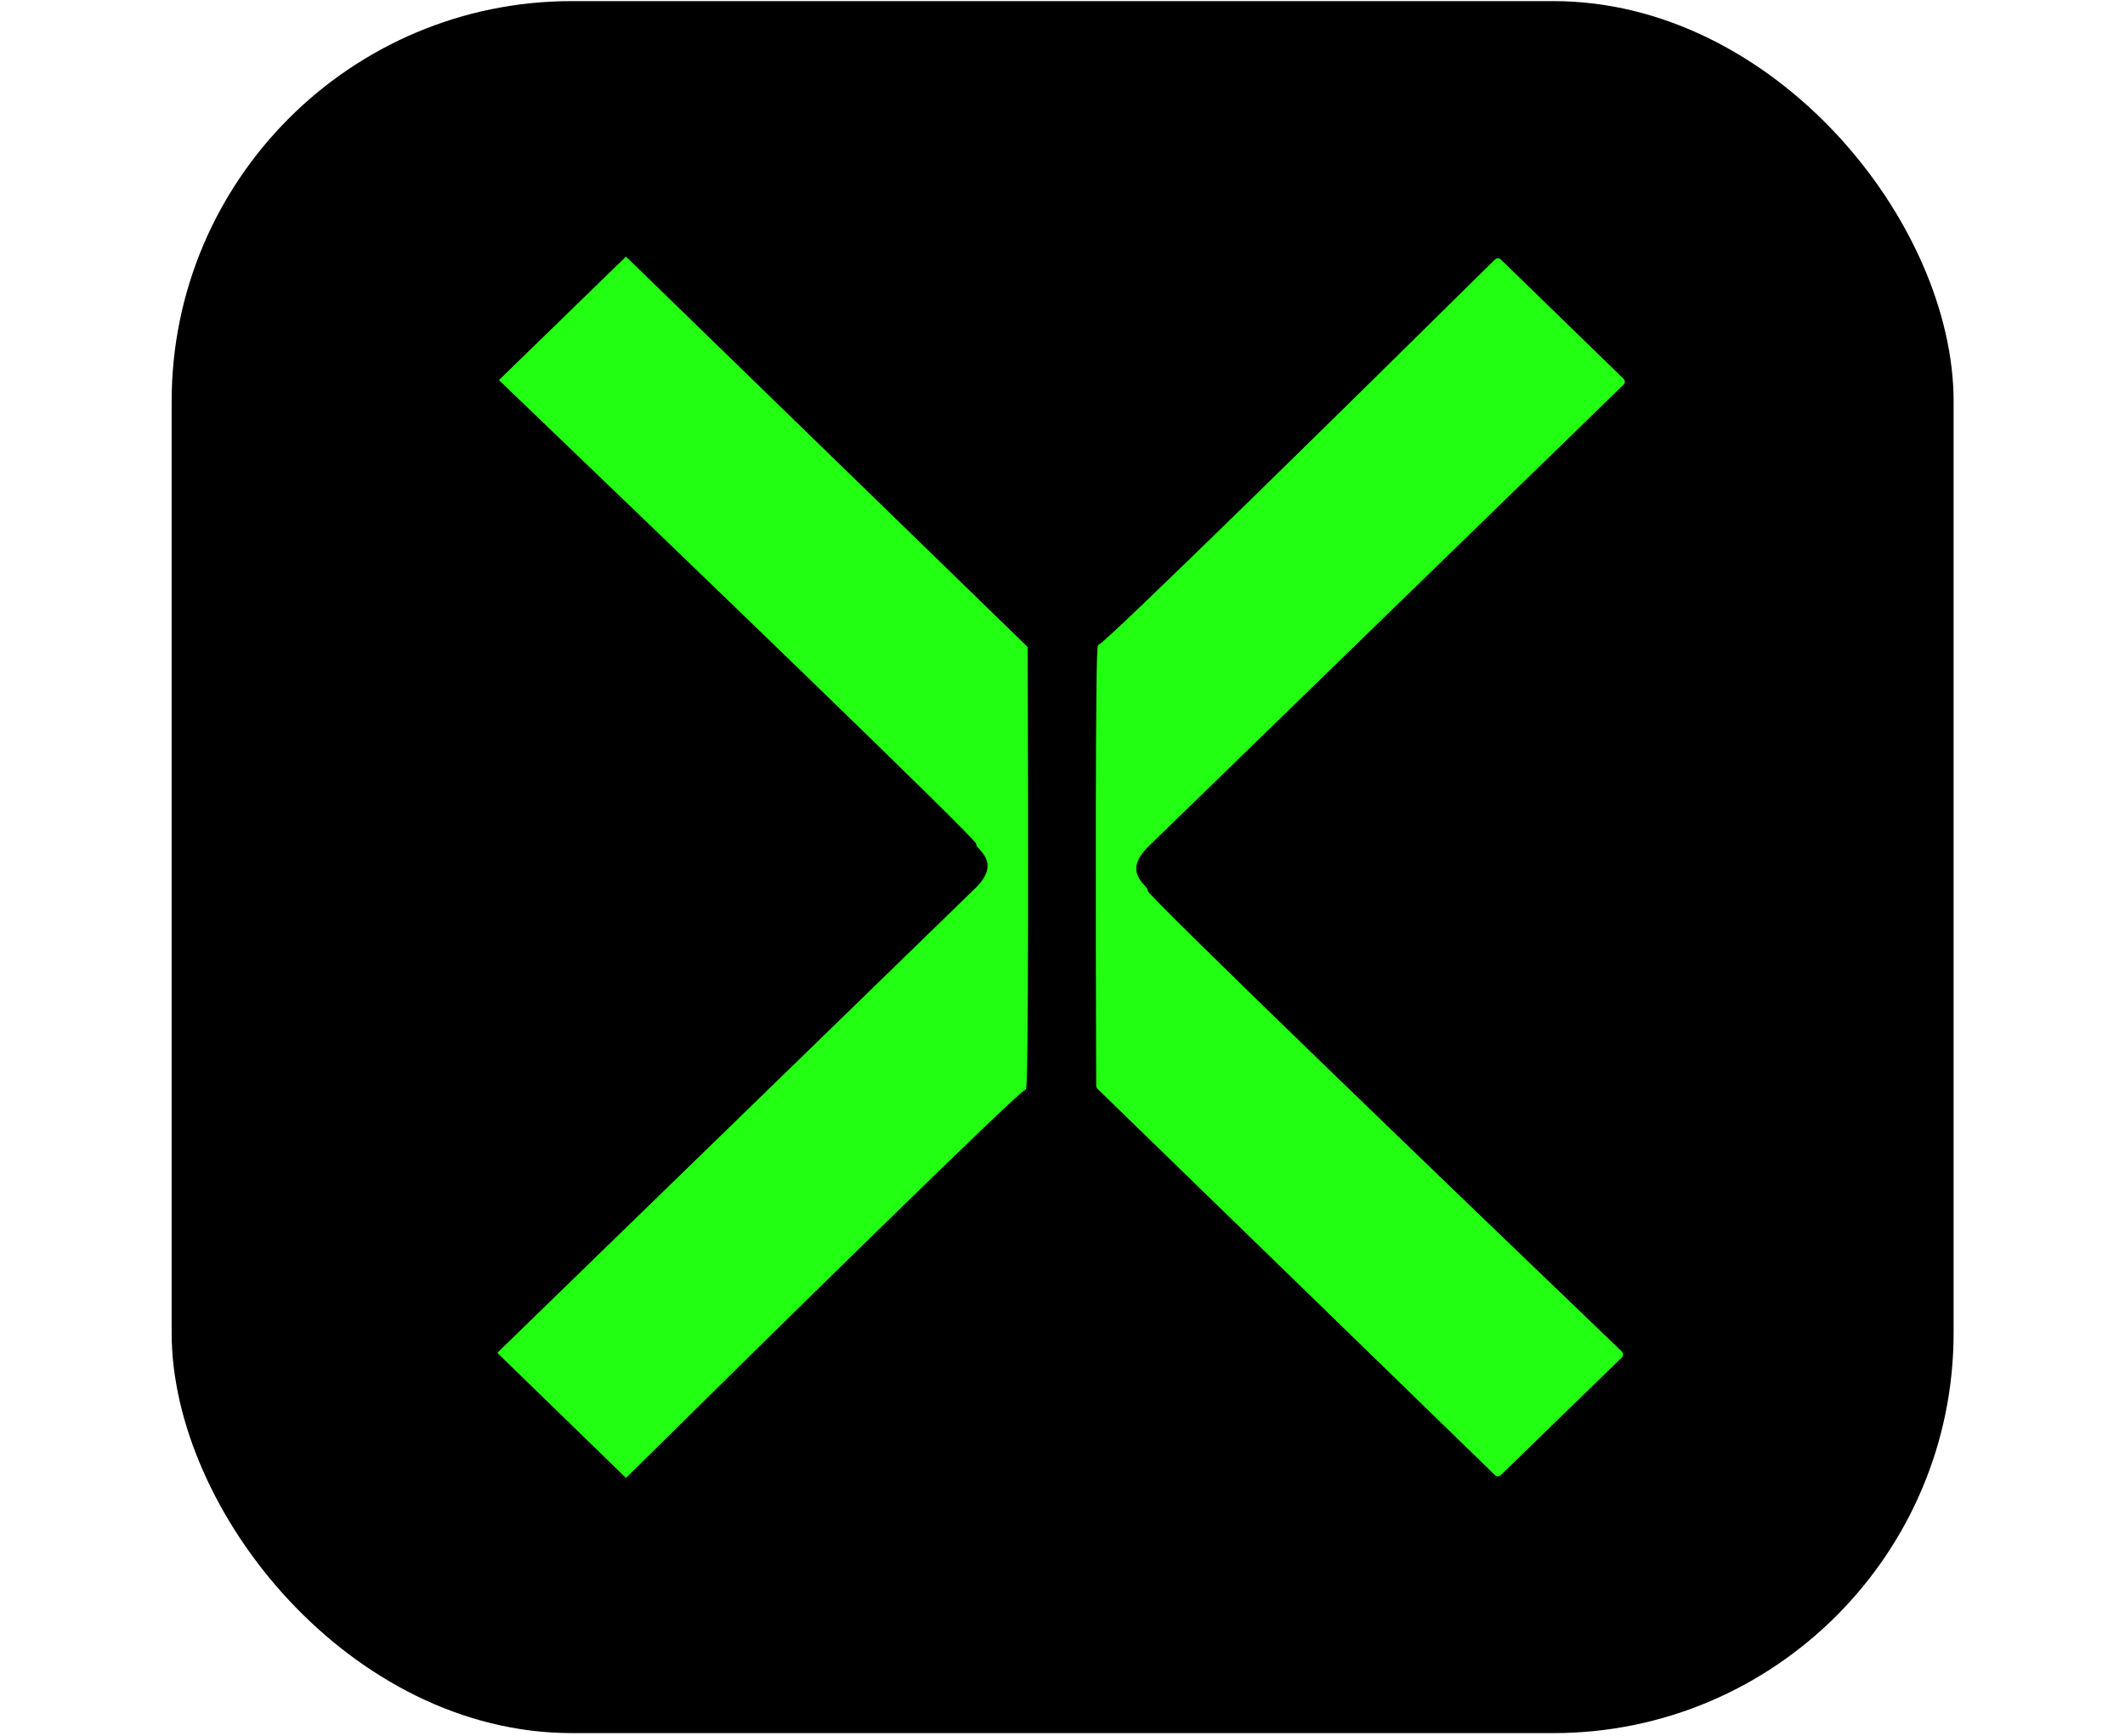
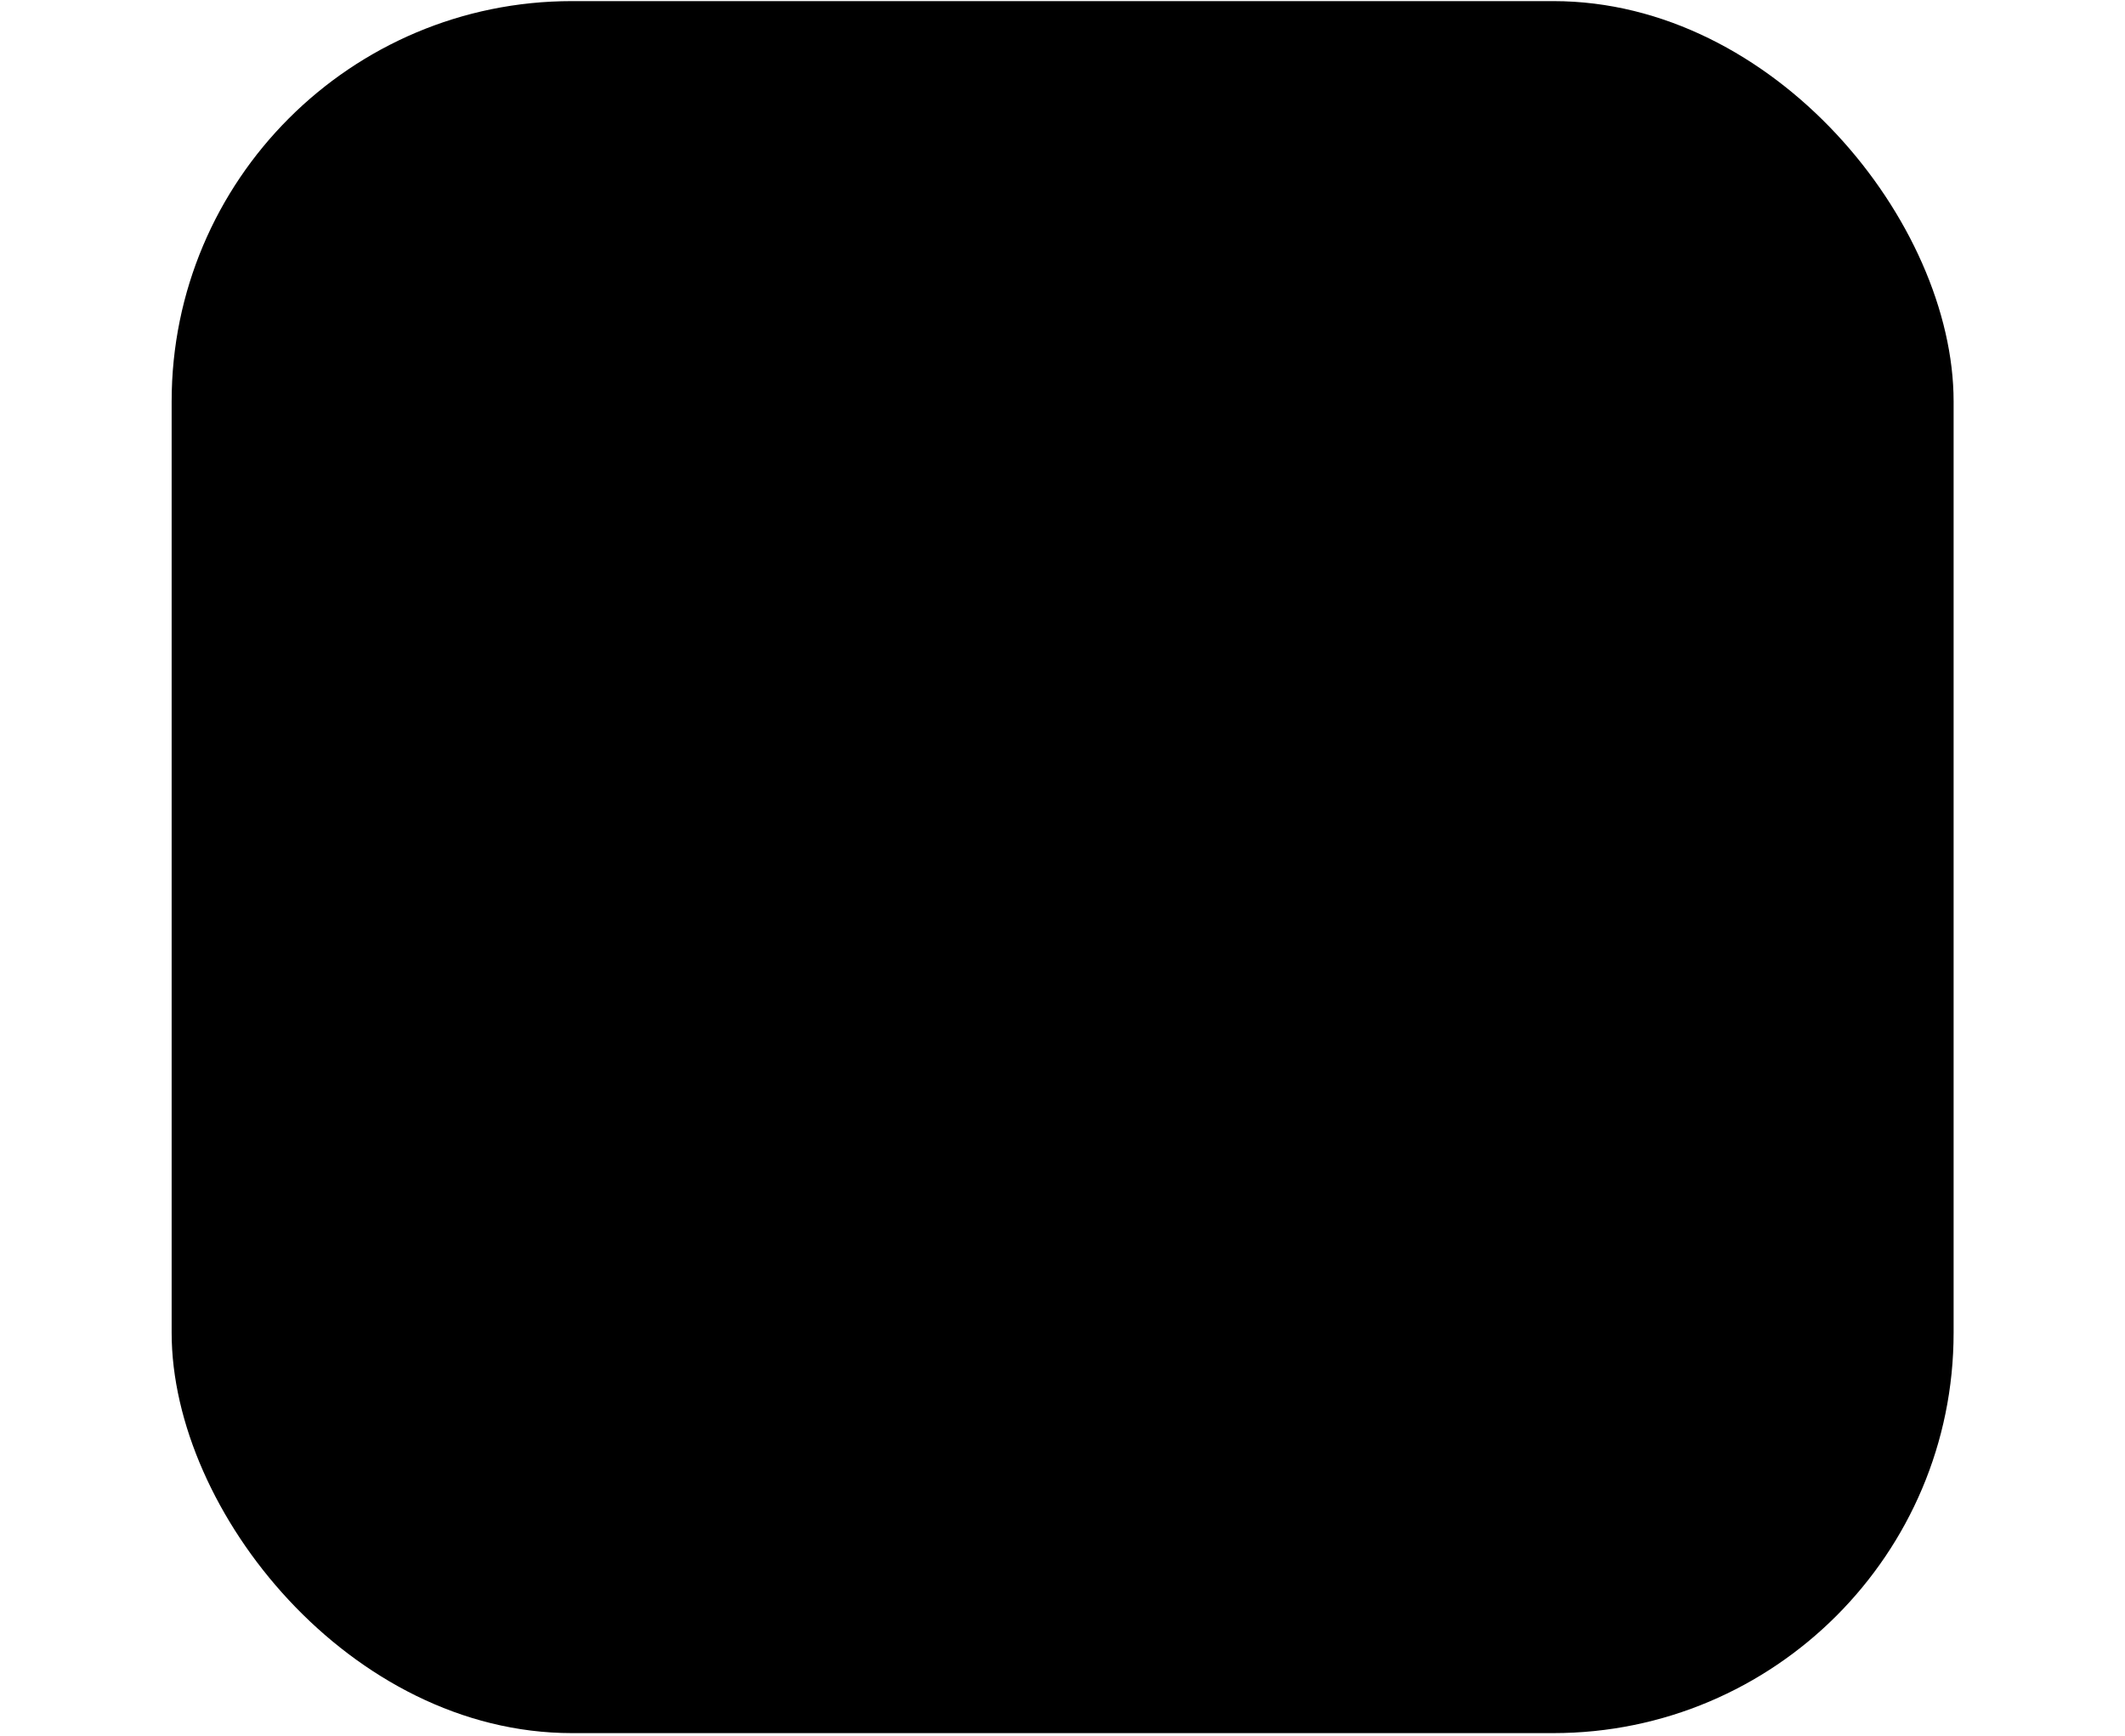
<svg xmlns="http://www.w3.org/2000/svg" width="273" height="223" viewBox="0 0 273 223" fill="none">
  <rect x="22.051" y="0.143" width="228.93" height="222.473" rx="51.42" fill="black" />
-   <path d="M80.421 33.382L131.723 83.237C131.795 102.22 131.852 140.101 131.509 139.767C131.165 139.434 97.307 172.726 80.421 189.414L64.322 173.769L125.498 114.318C129.362 110.564 125.284 108.686 125.713 108.269C126.056 107.935 85.072 68.496 64.537 48.819L80.421 33.382Z" fill="#22FF12" stroke="#22FF12" stroke-width="0.607" />
-   <path d="M192.274 189.263L141.198 139.628C141.156 139.587 141.132 139.533 141.132 139.475C141.061 120.464 141.004 82.7 141.347 83.034C141.689 83.366 175.34 50.279 192.278 33.541C192.366 33.454 192.507 33.458 192.596 33.544L208.373 48.876C208.461 48.962 208.466 49.097 208.377 49.184L147.357 108.482C143.493 112.237 147.572 114.115 147.143 114.532C146.8 114.865 187.574 154.103 208.16 173.831C208.25 173.916 208.246 174.053 208.157 174.139L192.594 189.263C192.506 189.349 192.362 189.349 192.274 189.263Z" fill="#22FF12" stroke="#22FF12" stroke-width="0.607" />
</svg>